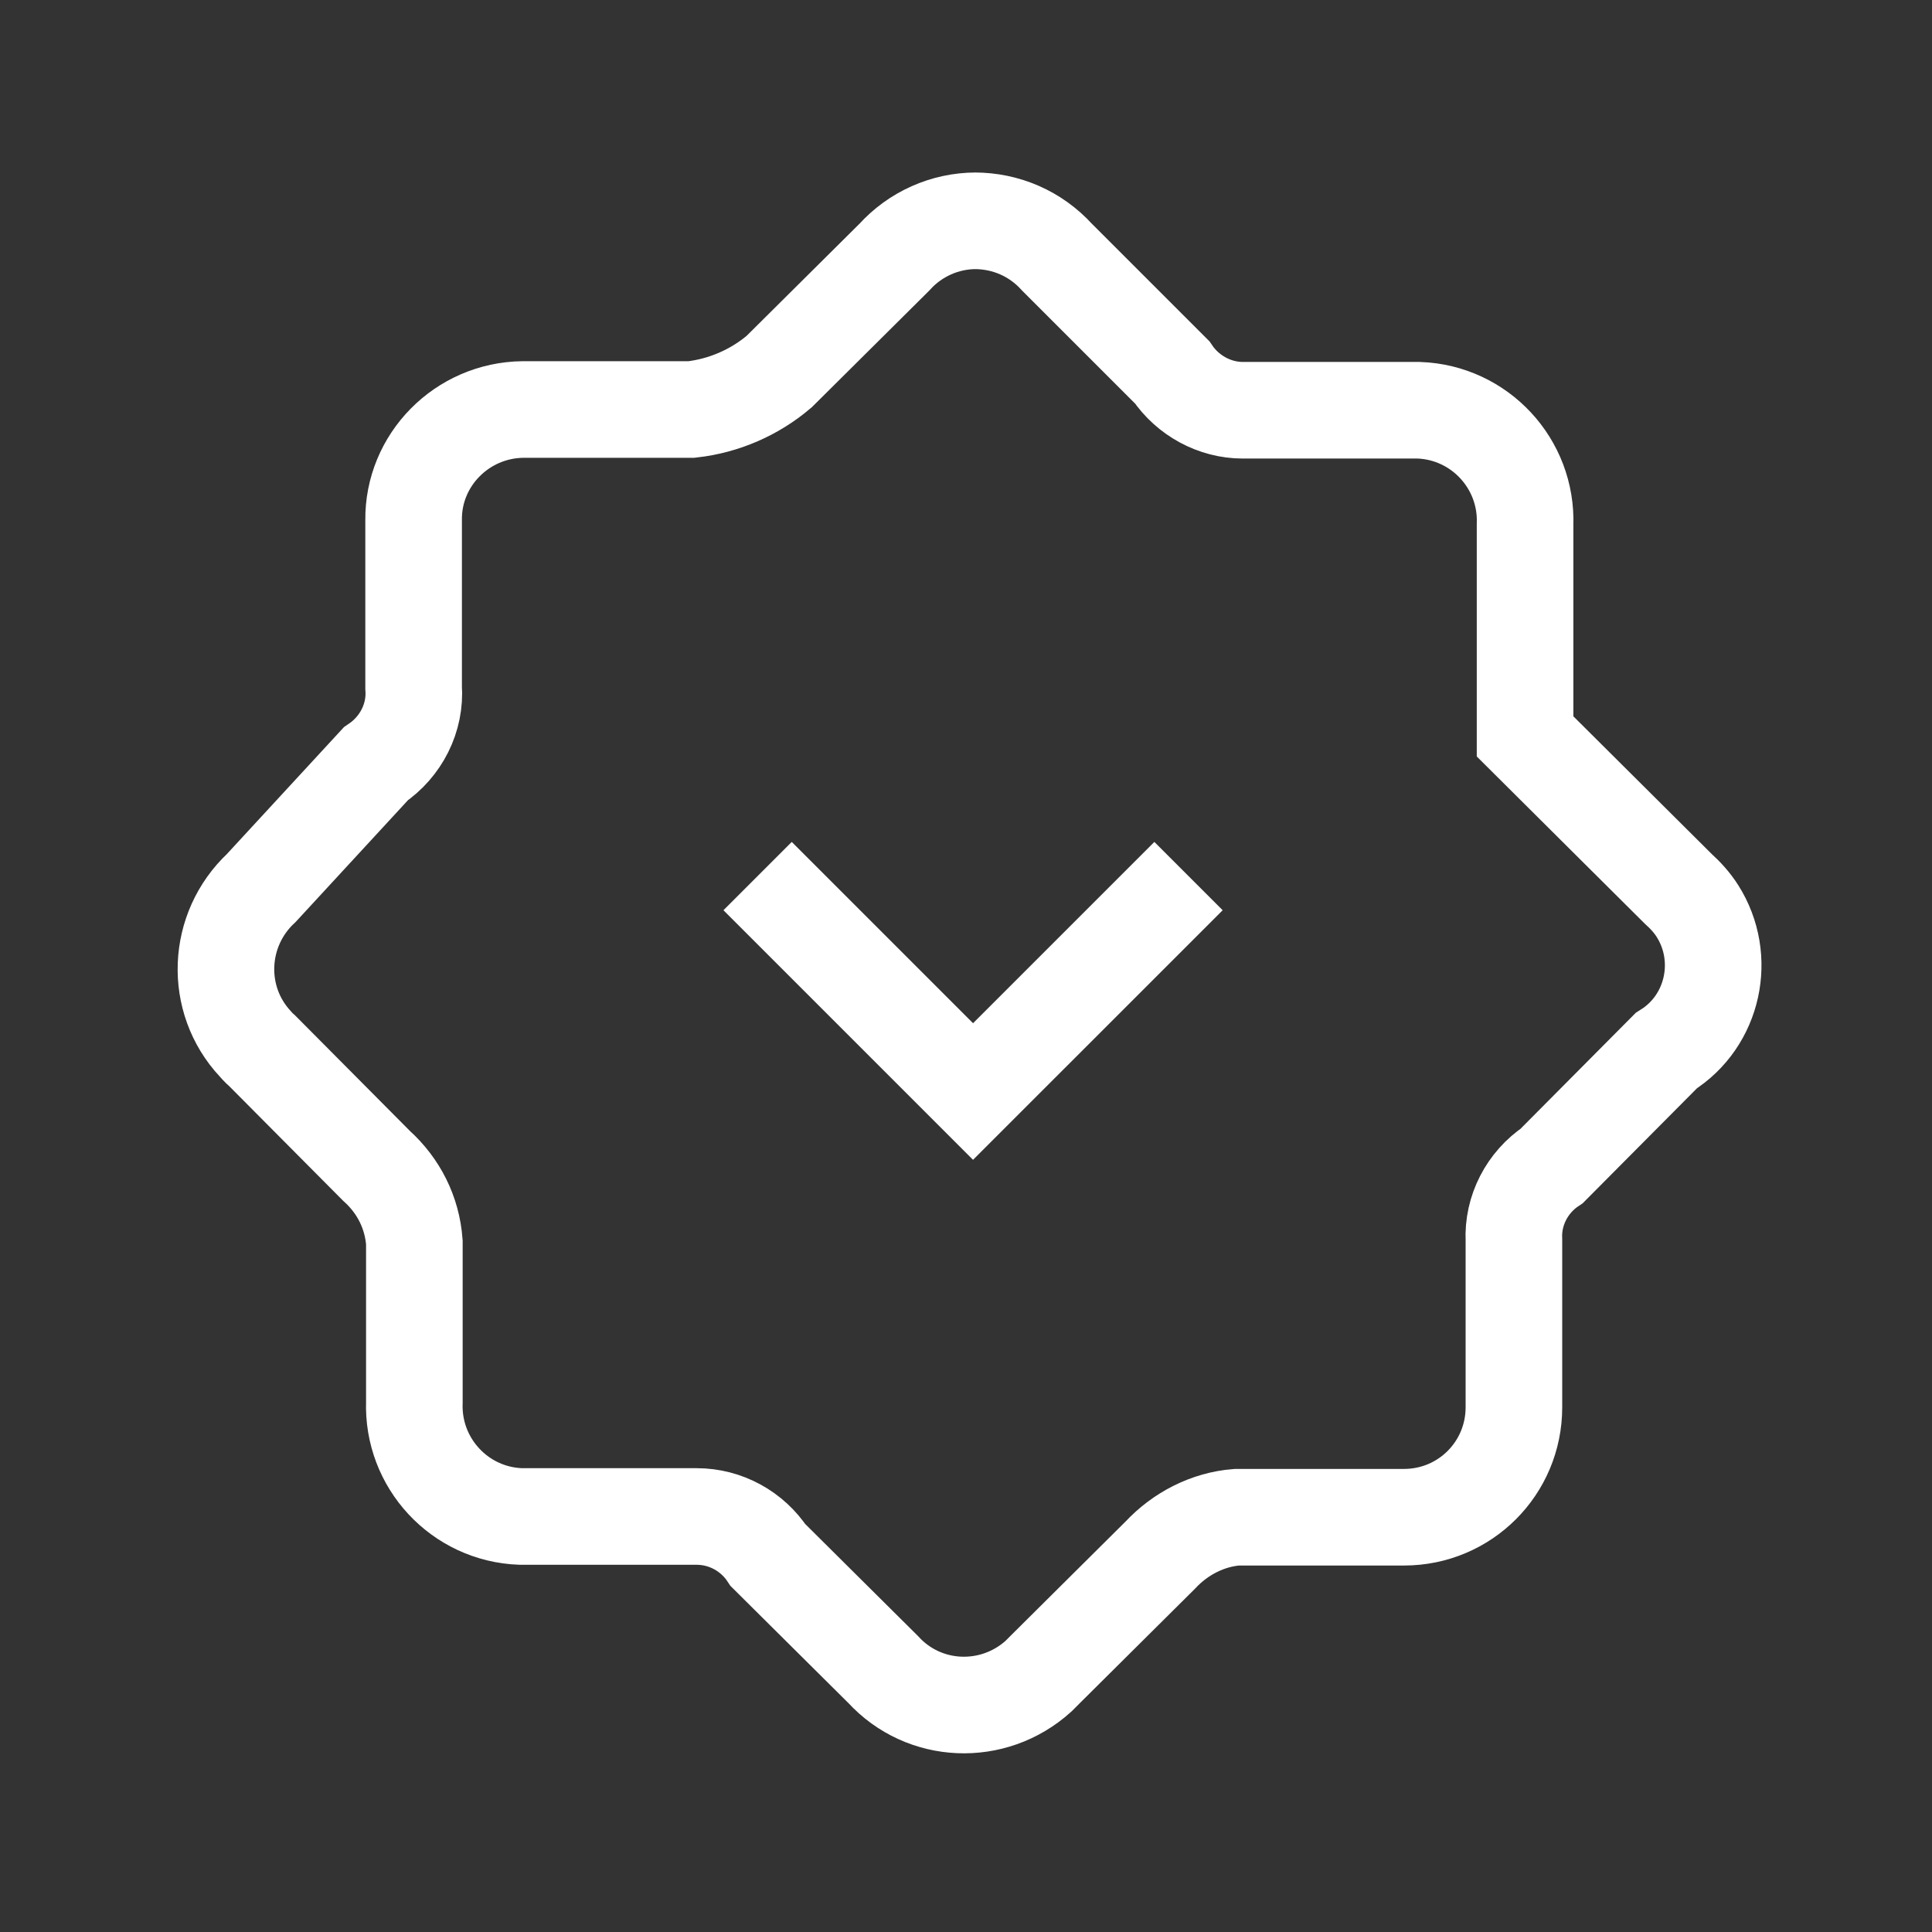
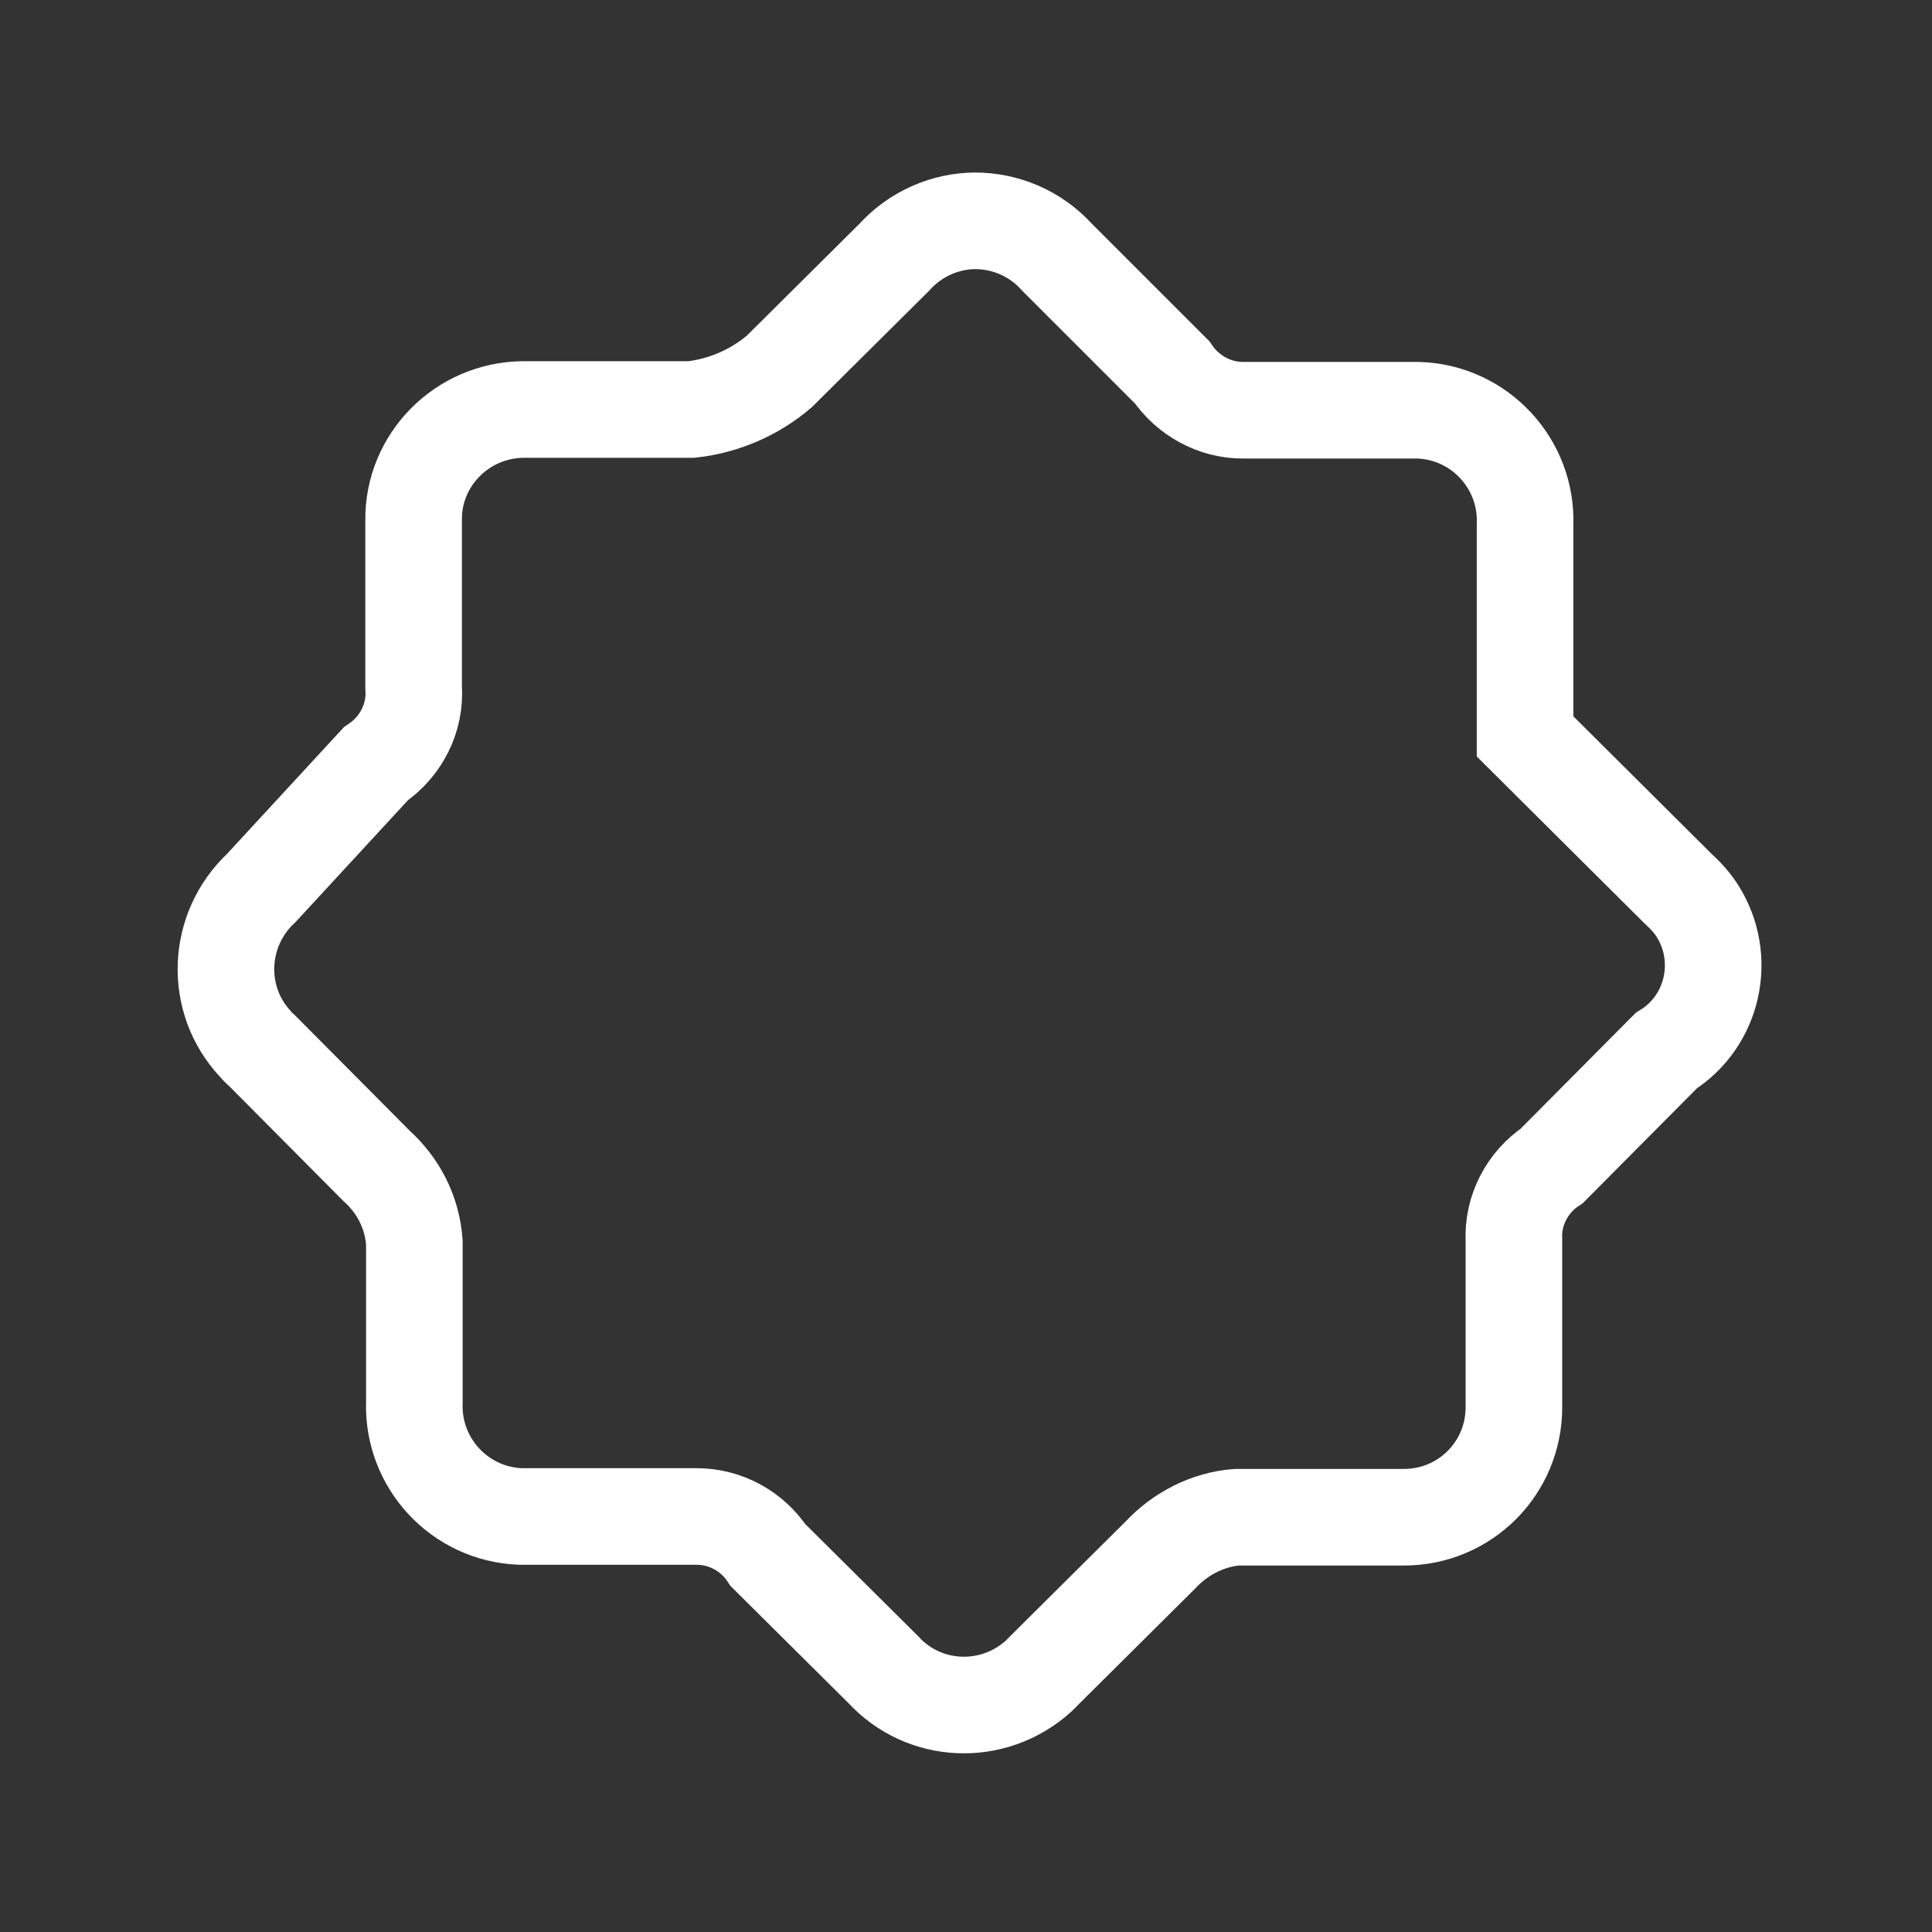
<svg xmlns="http://www.w3.org/2000/svg" width="70" height="70" viewBox="0 0 70 70" fill="none">
  <rect x="0" y="0" width="70" height="70" fill="#333333" stroke="none" />
  <g clip-path="url(#clip0_764_3932)">
    <path d="M35.364 8C34.233 8 33.156 8.484 32.403 9.319L28.23 13.464C27.342 14.218 26.238 14.703 25.054 14.837H18.944C16.736 14.864 14.96 16.668 14.986 18.848C14.986 18.902 14.986 18.929 14.986 18.983V24.905C15.067 26.008 14.529 27.058 13.614 27.677L9.468 32.172C7.853 33.68 7.745 36.21 9.253 37.825C9.334 37.906 9.388 37.987 9.468 38.041L13.641 42.24C14.448 42.967 14.933 43.936 15.013 45.013V50.8C14.933 53.007 16.655 54.865 18.863 54.945C18.917 54.945 18.97 54.945 19.024 54.945H25.242C26.292 54.945 27.261 55.484 27.826 56.345L31.999 60.49C33.479 62.106 35.983 62.213 37.625 60.733C37.706 60.652 37.786 60.571 37.867 60.49L42.039 56.345C42.766 55.565 43.762 55.053 44.812 54.972H50.868C53.076 54.972 54.852 53.196 54.852 50.988C54.852 50.934 54.852 50.854 54.852 50.8V44.932C54.799 43.855 55.337 42.832 56.225 42.24L60.371 38.068C62.093 36.991 62.578 34.703 61.501 33.007C61.313 32.711 61.071 32.442 60.801 32.199L55.256 26.681V19.009C55.337 16.802 53.614 14.945 51.407 14.864C51.353 14.864 51.299 14.864 51.245 14.864H45.027C44.004 14.864 43.035 14.326 42.47 13.491L38.298 9.319C37.517 8.458 36.44 8 35.31 8H35.364Z" stroke="white" stroke-width="3.5" stroke-miterlimit="10" />
-     <path d="M43.062 31.742L35.255 39.548L27.449 31.742" stroke="white" stroke-width="3.5" stroke-miterlimit="10" />
  </g>
  <defs>
    <clipPath id="clip0_764_3932">
      <rect width="70" height="70" fill="white" />
    </clipPath>
  </defs>
</svg>